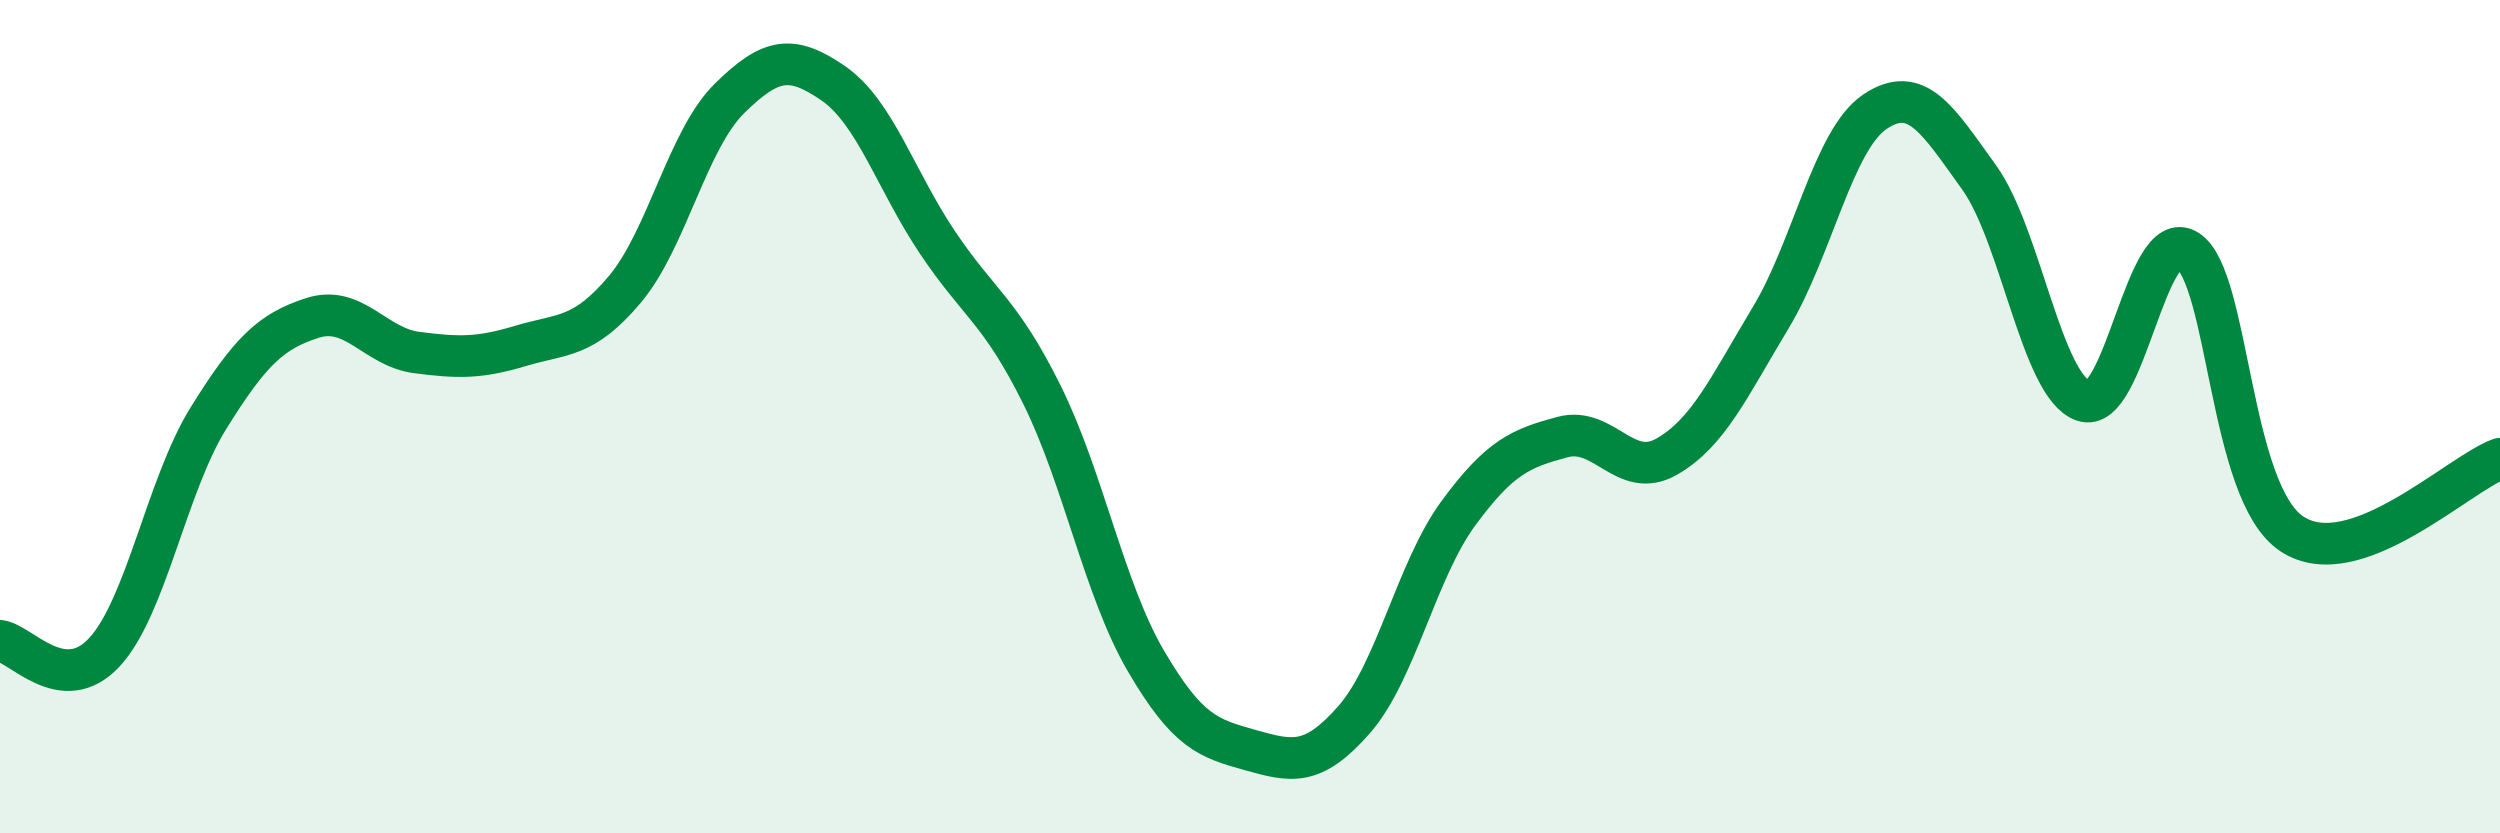
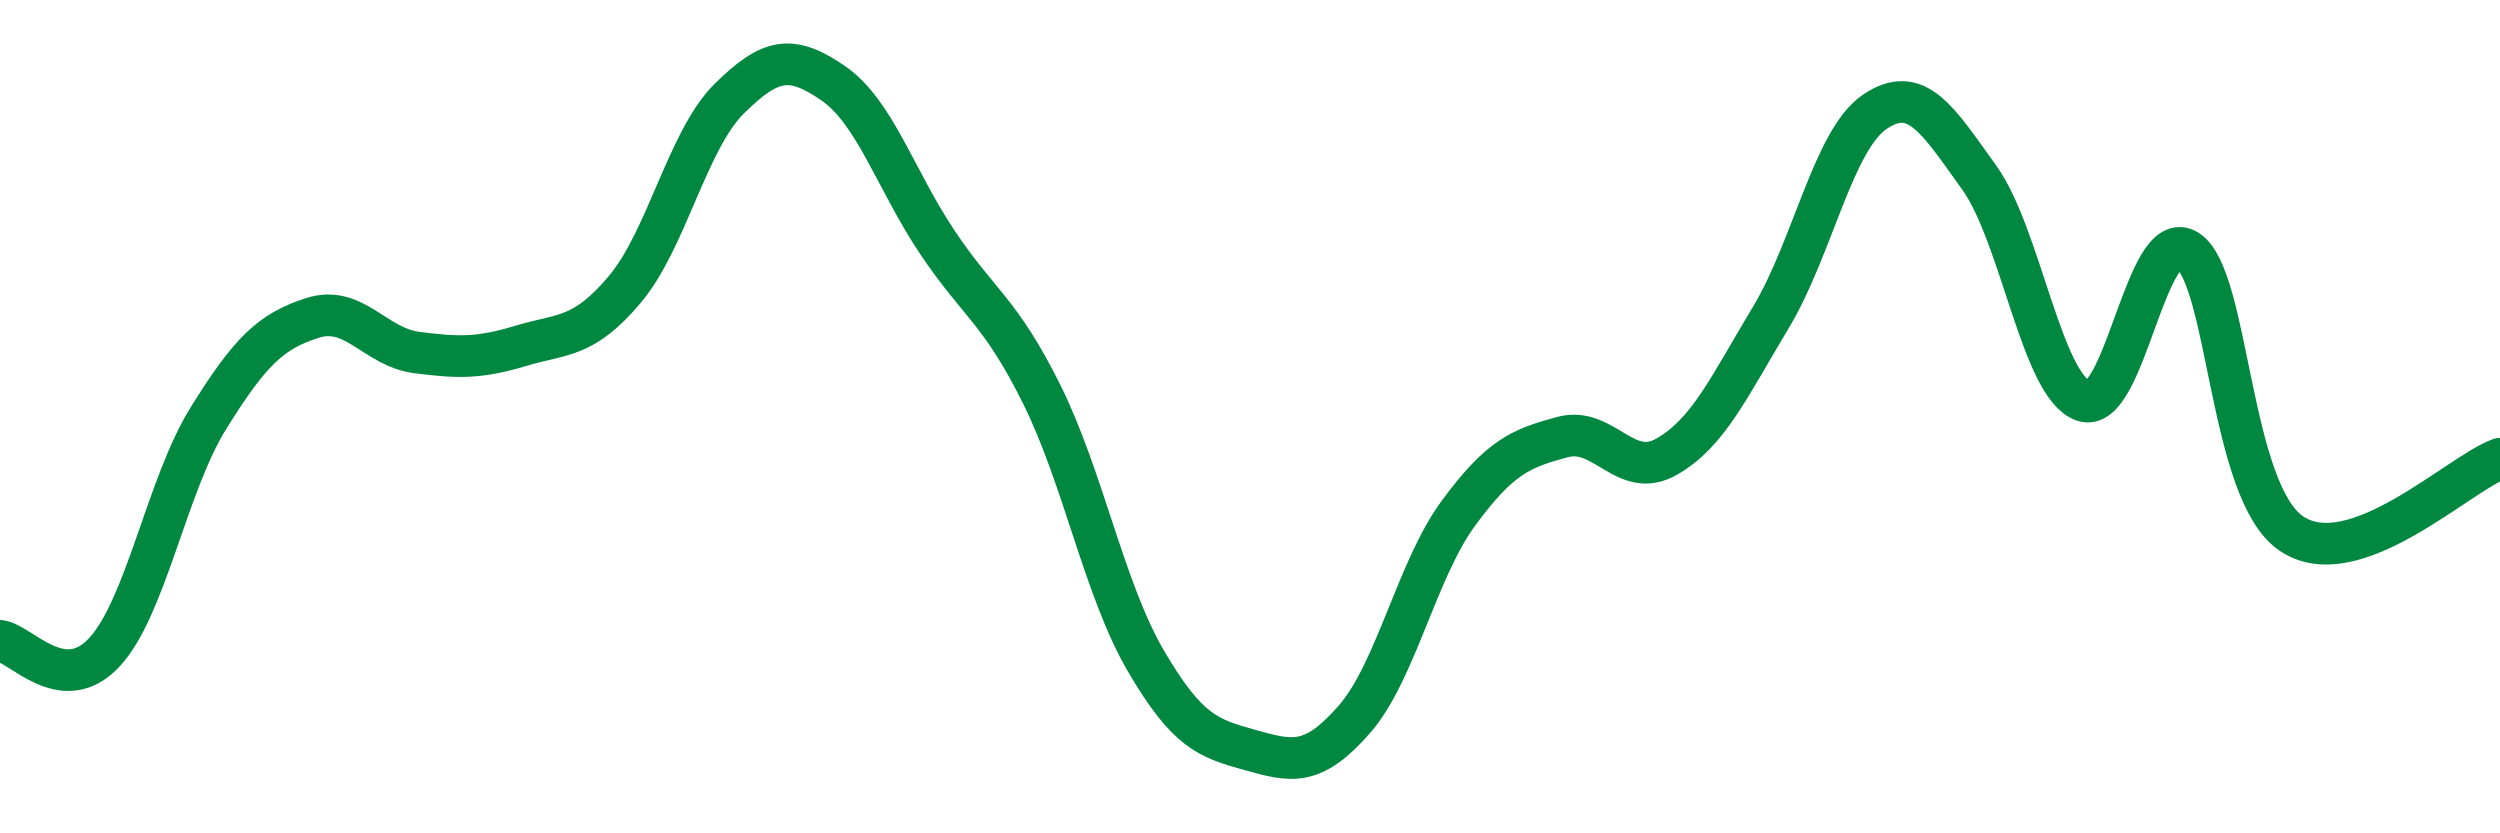
<svg xmlns="http://www.w3.org/2000/svg" width="60" height="20" viewBox="0 0 60 20">
-   <path d="M 0,15.38 C 0.5,15.44 1.5,16.73 2.5,15.66 C 3.5,14.59 4,11.65 5,10.04 C 6,8.43 6.5,7.95 7.5,7.63 C 8.5,7.31 9,8.33 10,8.46 C 11,8.59 11.5,8.6 12.5,8.3 C 13.5,8 14,8.13 15,6.94 C 16,5.75 16.5,3.36 17.5,2.37 C 18.5,1.38 19,1.31 20,2 C 21,2.69 21.5,4.33 22.5,5.82 C 23.5,7.31 24,7.45 25,9.46 C 26,11.47 26.5,14.15 27.5,15.86 C 28.5,17.57 29,17.72 30,18 C 31,18.28 31.5,18.41 32.5,17.27 C 33.5,16.13 34,13.68 35,12.32 C 36,10.96 36.5,10.76 37.5,10.49 C 38.5,10.22 39,11.53 40,10.96 C 41,10.39 41.5,9.28 42.5,7.62 C 43.5,5.96 44,3.35 45,2.68 C 46,2.01 46.5,2.87 47.5,4.26 C 48.5,5.65 49,9.27 50,9.62 C 51,9.97 51.5,5.37 52.5,6.01 C 53.5,6.65 53.5,11.81 55,12.81 C 56.5,13.81 59,11.37 60,11.01L60 20L0 20Z" fill="#008740" opacity="0.1" stroke-linecap="round" stroke-linejoin="round" />
  <path d="M 0,15.38 C 0.5,15.44 1.5,16.73 2.5,15.66 C 3.5,14.59 4,11.65 5,10.04 C 6,8.43 6.5,7.95 7.5,7.63 C 8.5,7.31 9,8.33 10,8.46 C 11,8.59 11.5,8.6 12.5,8.3 C 13.5,8 14,8.13 15,6.94 C 16,5.75 16.5,3.36 17.5,2.37 C 18.5,1.38 19,1.31 20,2 C 21,2.69 21.5,4.33 22.5,5.82 C 23.5,7.31 24,7.45 25,9.46 C 26,11.47 26.5,14.15 27.5,15.86 C 28.5,17.57 29,17.72 30,18 C 31,18.28 31.5,18.41 32.5,17.27 C 33.5,16.13 34,13.68 35,12.32 C 36,10.96 36.5,10.76 37.5,10.49 C 38.5,10.22 39,11.53 40,10.96 C 41,10.39 41.5,9.28 42.5,7.62 C 43.5,5.96 44,3.35 45,2.68 C 46,2.01 46.5,2.87 47.5,4.26 C 48.5,5.65 49,9.27 50,9.62 C 51,9.97 51.5,5.37 52.5,6.01 C 53.5,6.65 53.5,11.81 55,12.81 C 56.5,13.81 59,11.37 60,11.01" stroke="#008740" stroke-width="1" fill="none" stroke-linecap="round" stroke-linejoin="round" />
</svg>